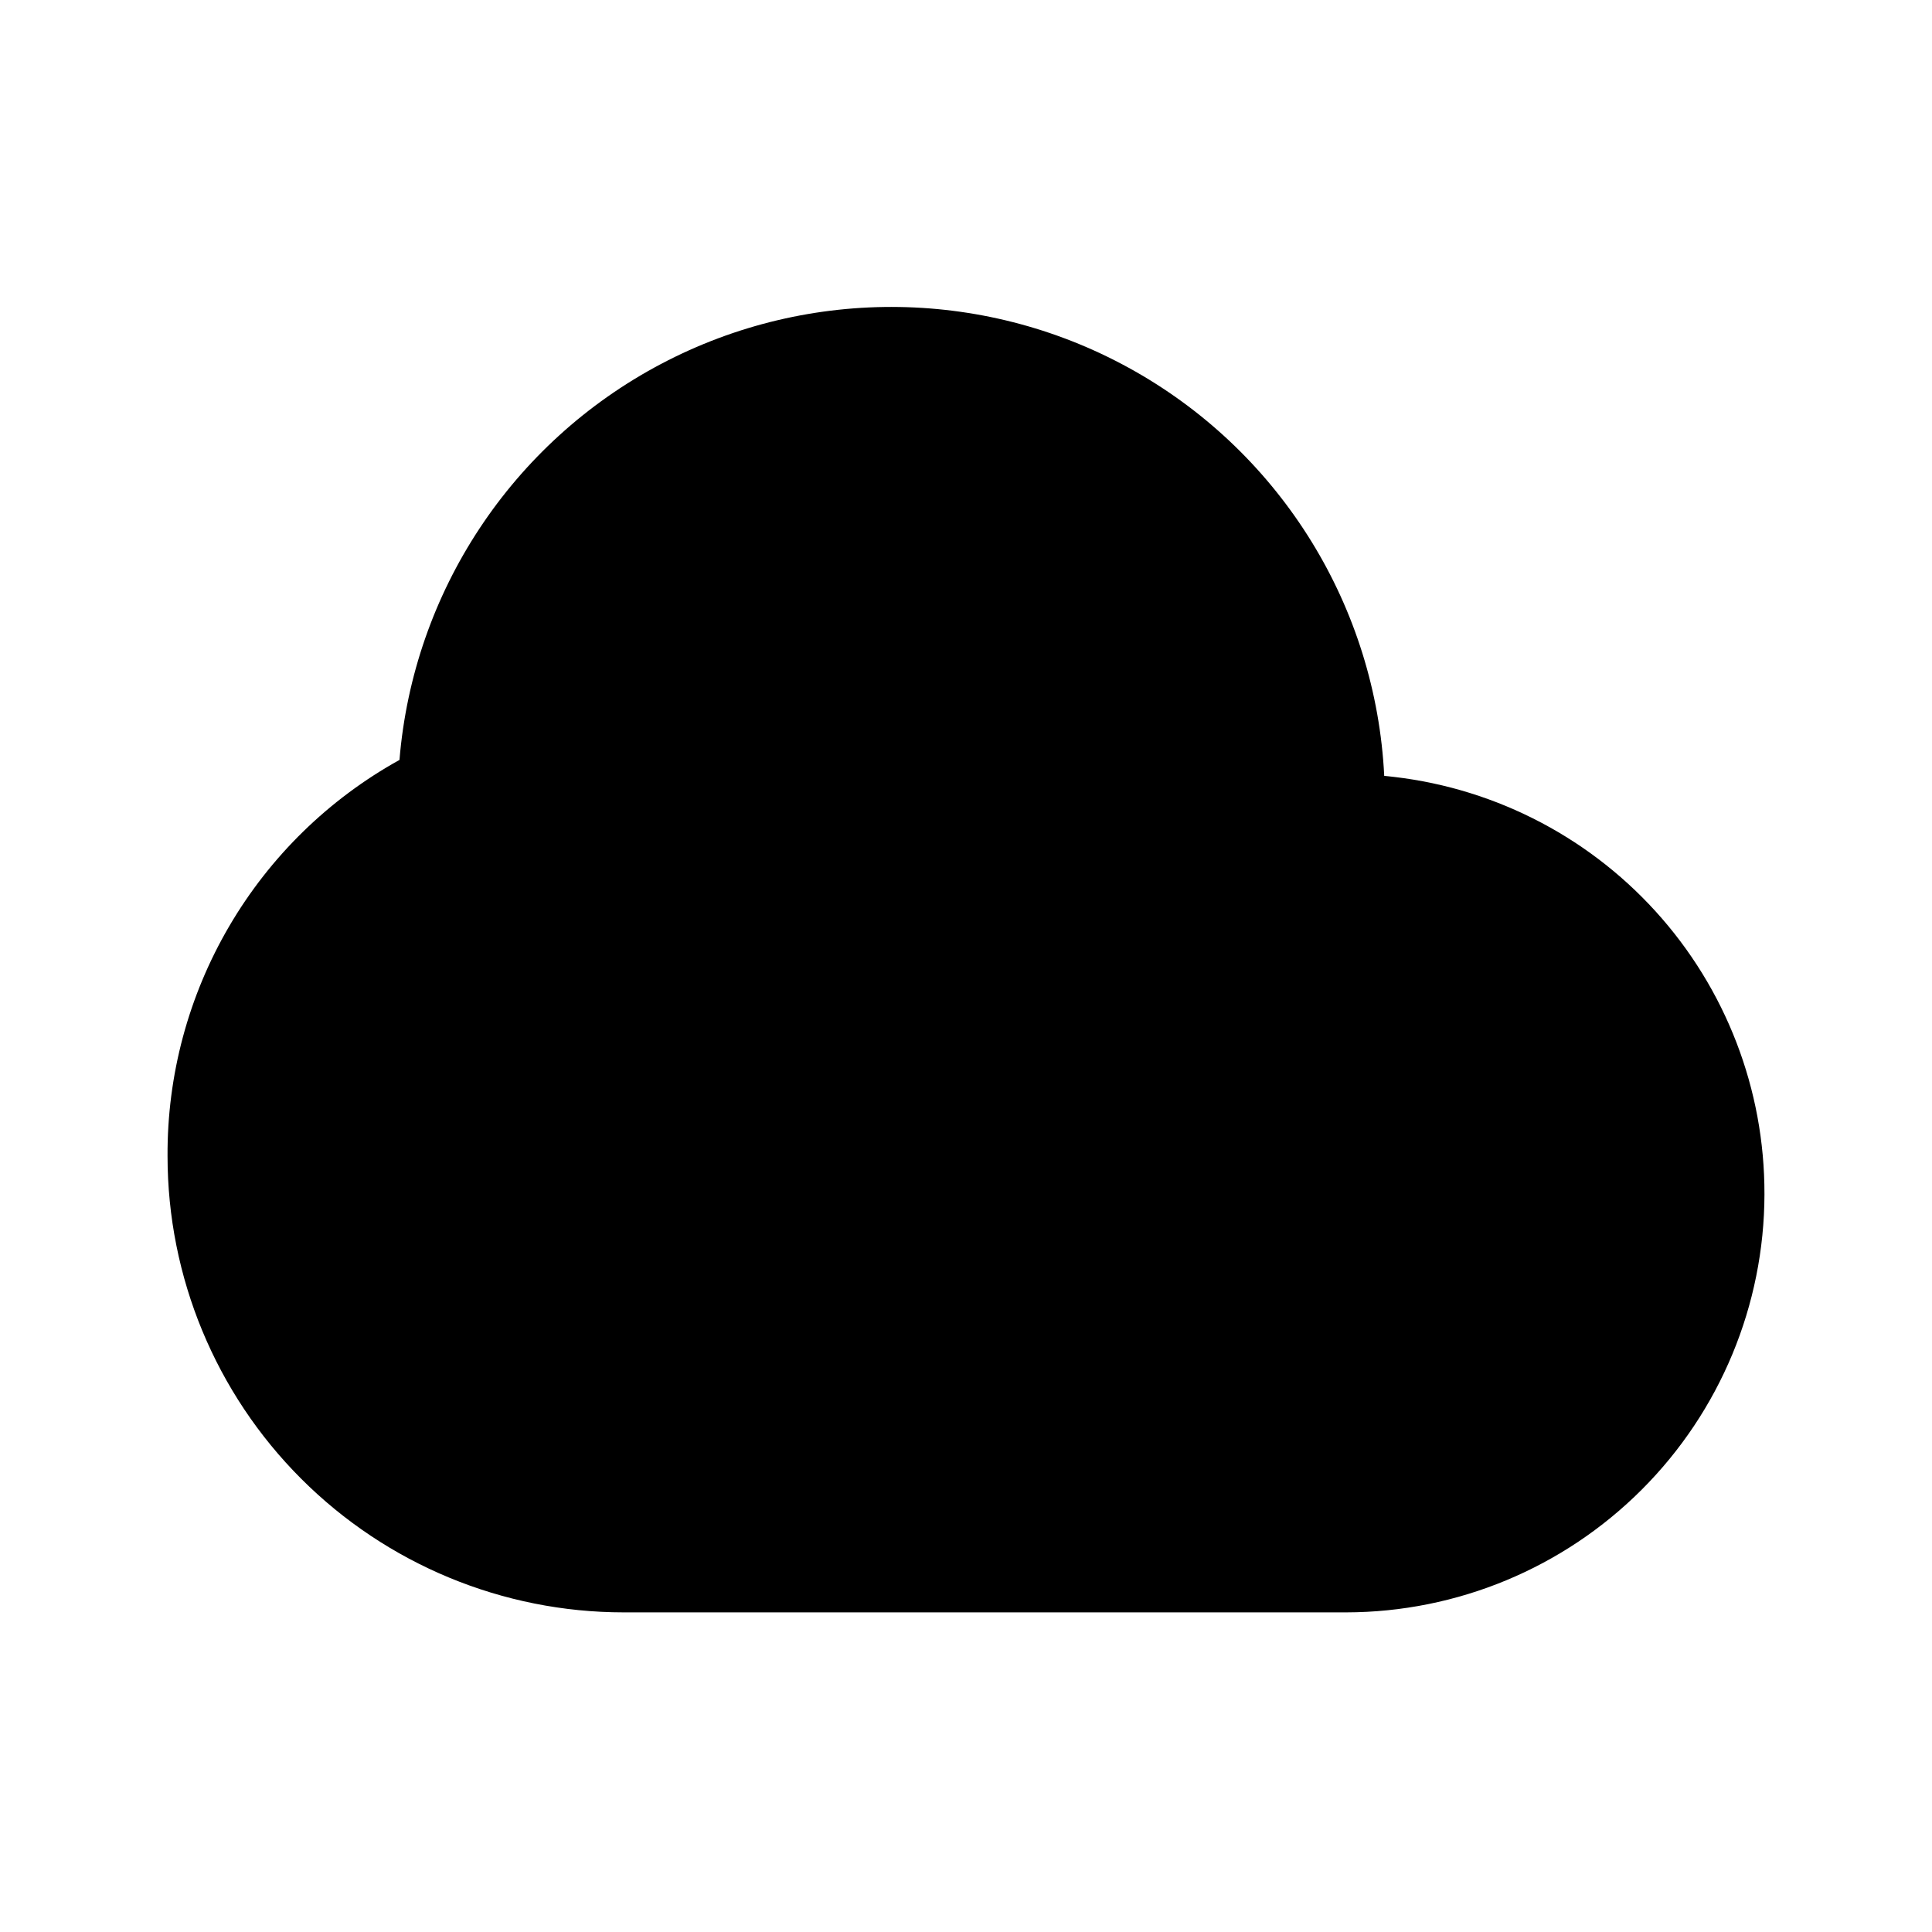
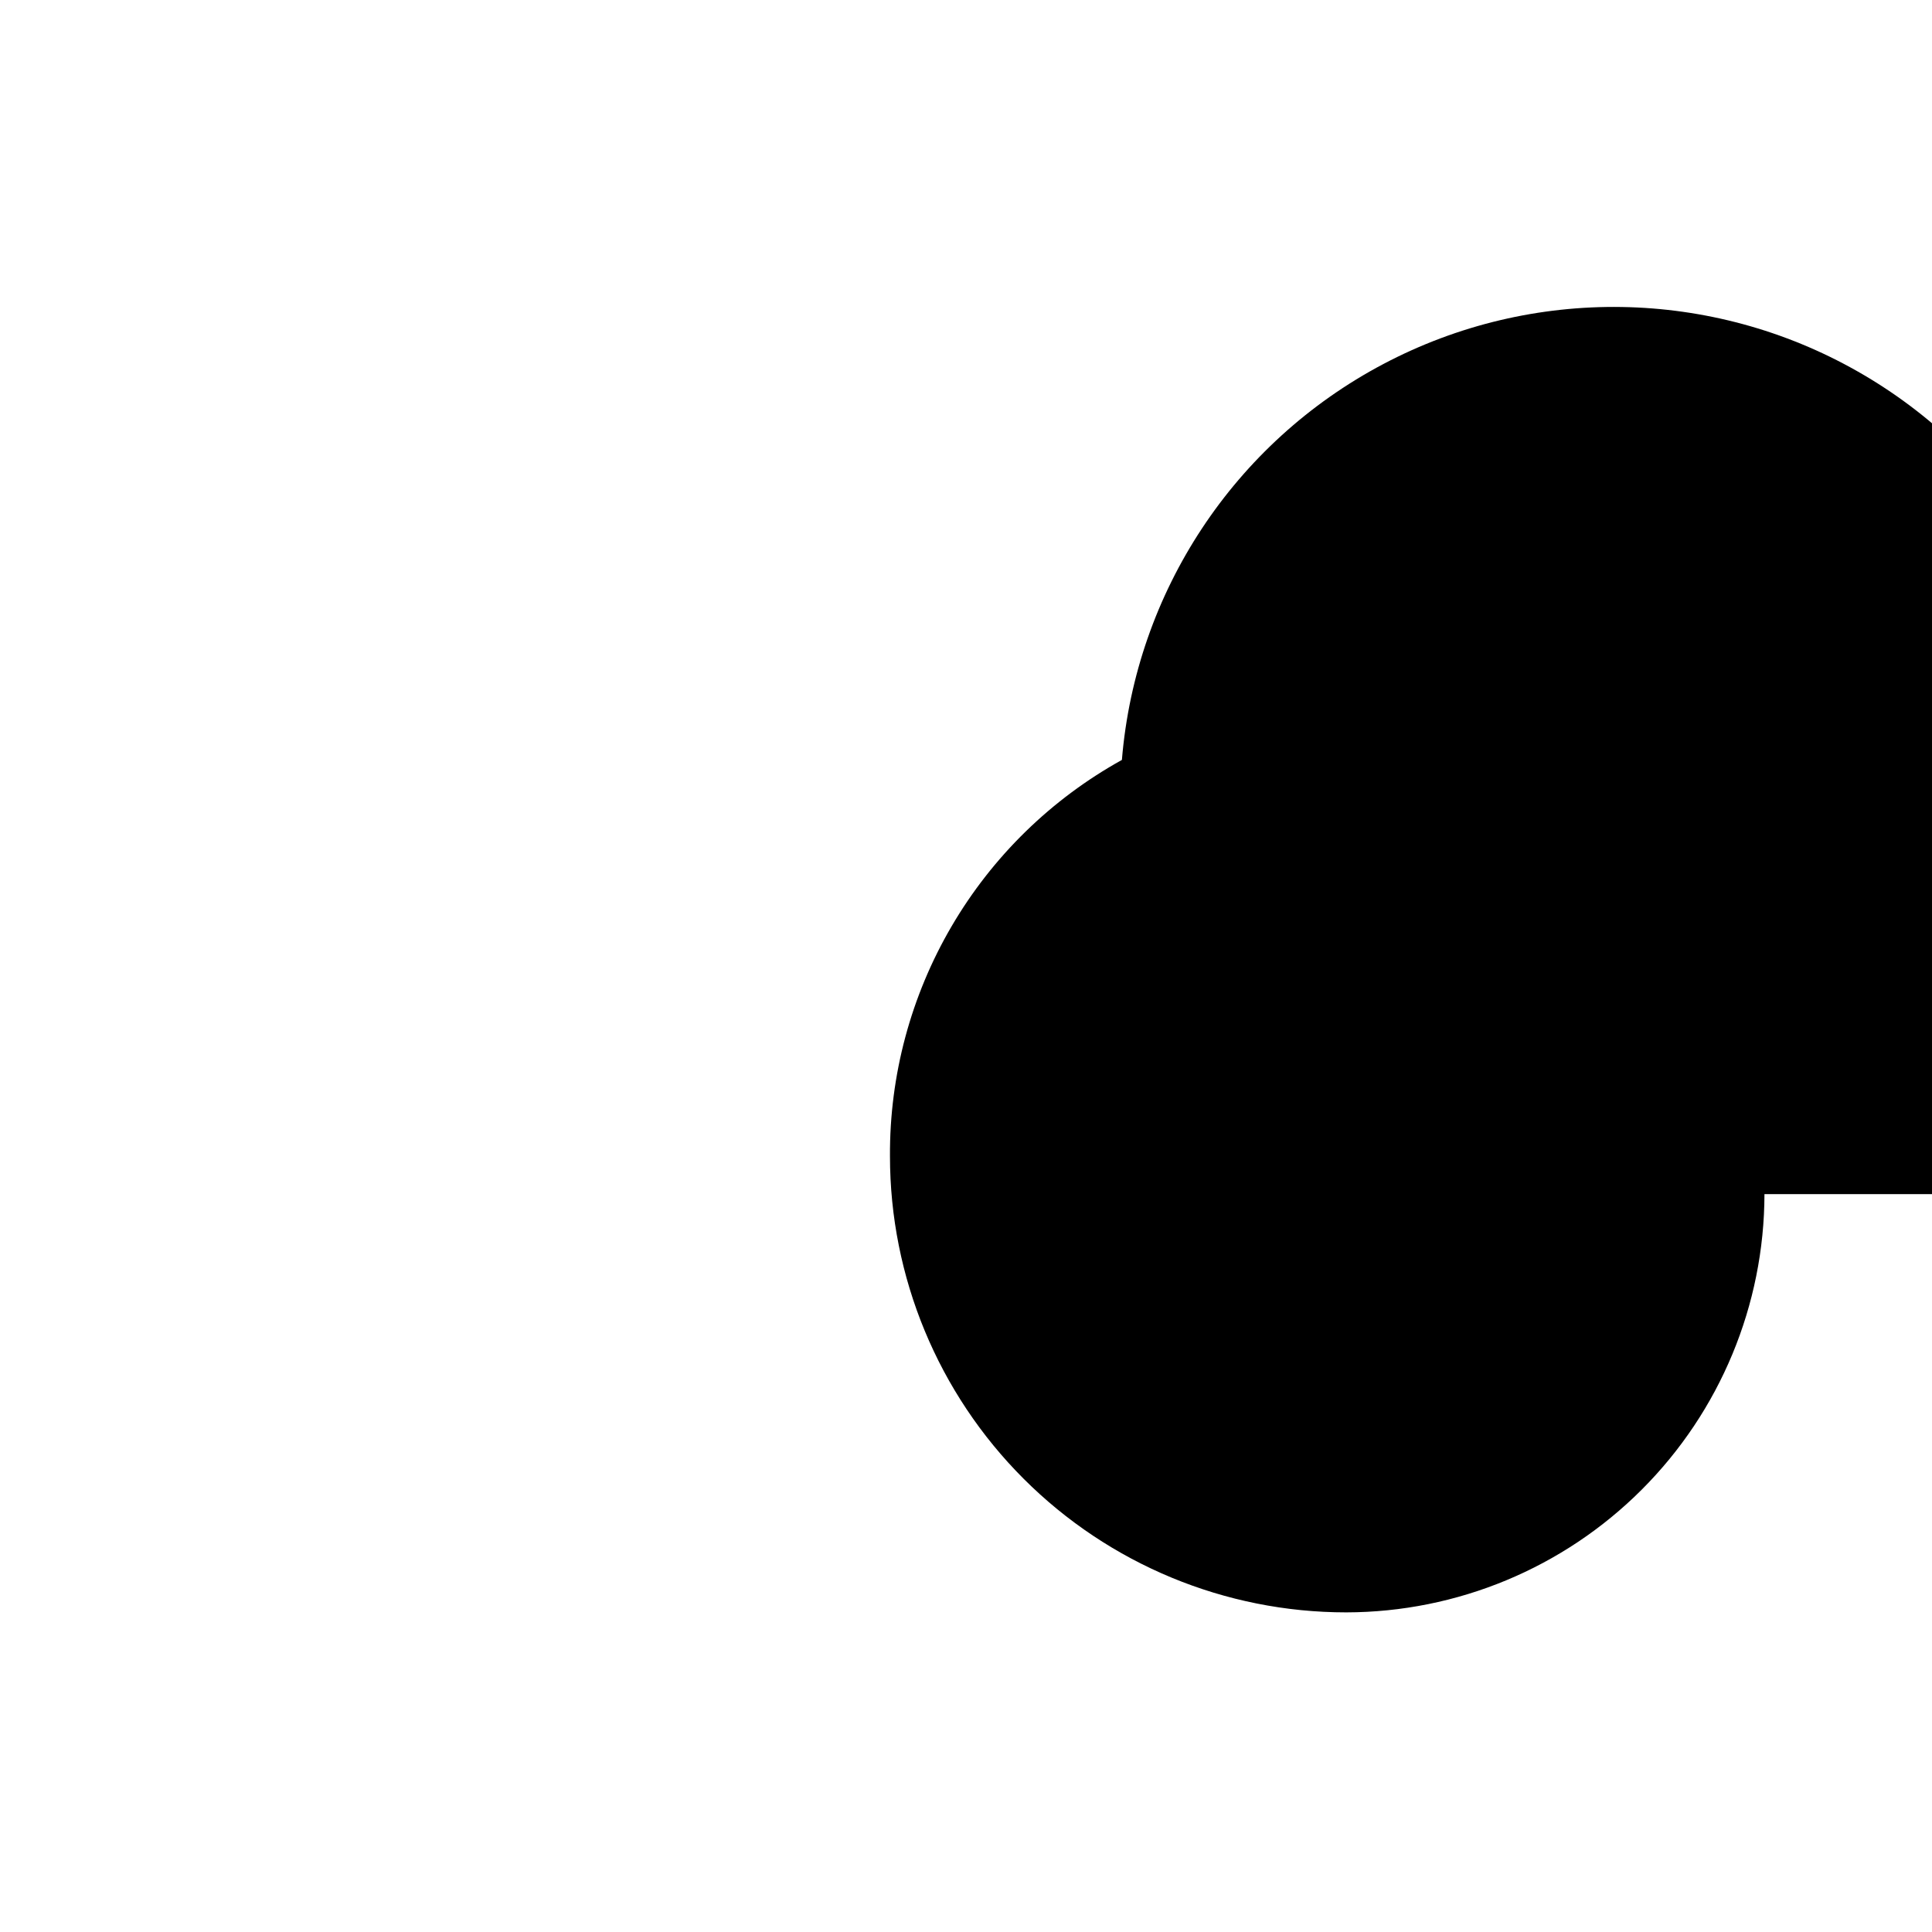
<svg xmlns="http://www.w3.org/2000/svg" fill="#000000" width="800px" height="800px" version="1.1" viewBox="144 144 512 512">
-   <path d="m611.6 460.46c-0.051 29.379-11.746 57.539-32.523 78.312-20.773 20.777-48.934 32.473-78.312 32.523h-191.45c-32.066 0-62.824-12.738-85.5-35.414-22.676-22.676-35.414-53.43-35.414-85.5-0.117-21.406 5.527-42.445 16.344-60.922 10.812-18.473 26.398-33.695 45.121-44.07 3.672-44.523 29.812-84.094 69.328-104.94s86.938-20.074 125.75 2.039c38.82 22.113 63.668 62.508 65.891 107.13 27.598 2.566 53.242 15.359 71.887 35.871 18.645 20.508 28.945 47.25 28.875 74.969z" />
+   <path d="m611.6 460.46c-0.051 29.379-11.746 57.539-32.523 78.312-20.773 20.777-48.934 32.473-78.312 32.523c-32.066 0-62.824-12.738-85.5-35.414-22.676-22.676-35.414-53.43-35.414-85.5-0.117-21.406 5.527-42.445 16.344-60.922 10.812-18.473 26.398-33.695 45.121-44.07 3.672-44.523 29.812-84.094 69.328-104.94s86.938-20.074 125.75 2.039c38.82 22.113 63.668 62.508 65.891 107.13 27.598 2.566 53.242 15.359 71.887 35.871 18.645 20.508 28.945 47.25 28.875 74.969z" />
</svg>